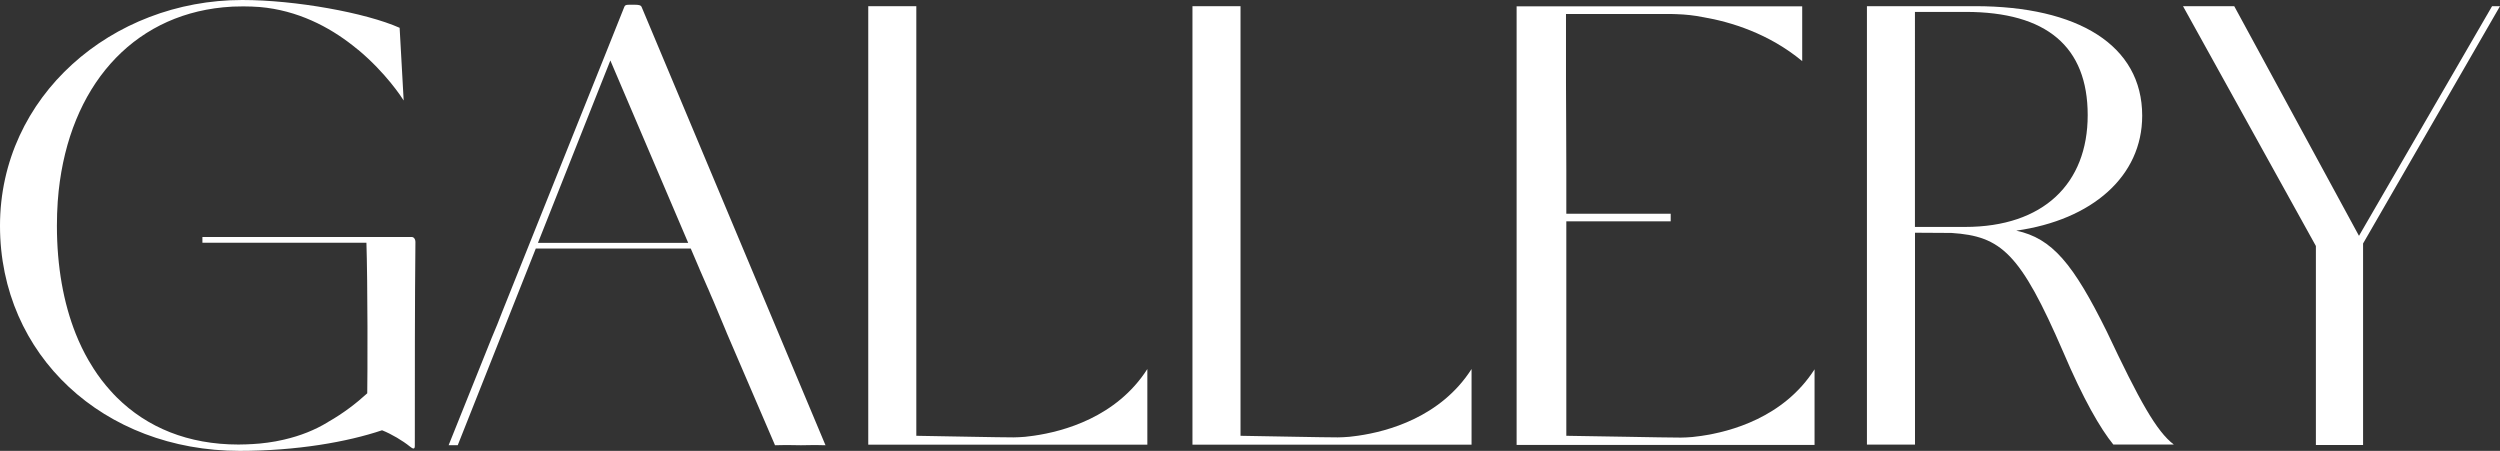
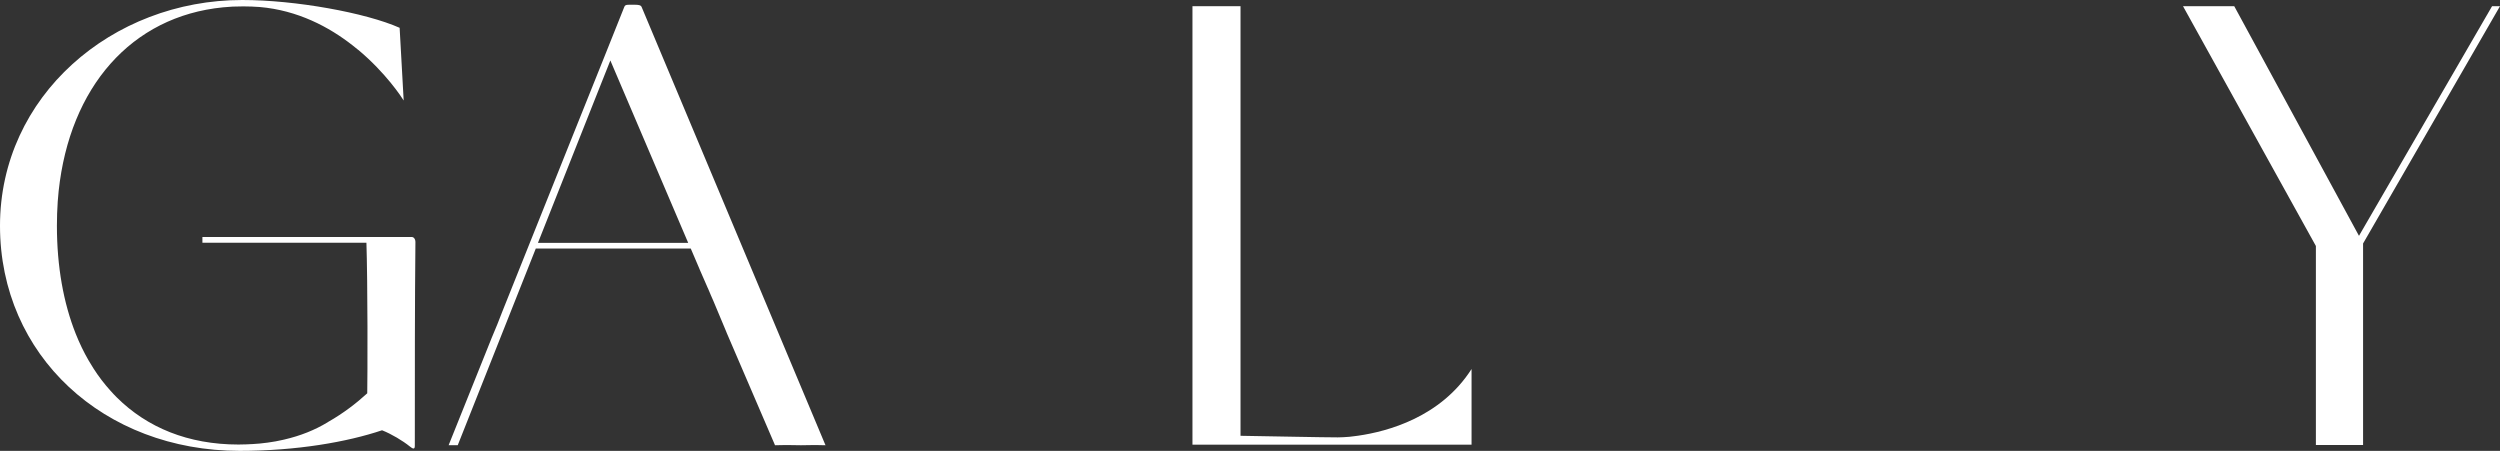
<svg xmlns="http://www.w3.org/2000/svg" id="_イヤー_2" viewBox="0 0 457.73 82.55">
  <rect x="0" y="0" width="457.73" height="82.55" fill="#333333" stroke="none" />
  <defs>
    <style>.cls-1{fill:#fff;}</style>
  </defs>
  <g id="_イヤー_1-2">
    <g>
      <path class="cls-1" d="M76.06,44.35c-.11,10.99-.11,23.49-.11,37.28,0,.7-.35,.57-.92,.11-1.27-1.03-3.33-2.27-5.08-2.96-6.4,2.15-15.63,3.77-26.06,3.77C18.99,82.55,0,65.07,0,41.34S20.5,0,44.35,0c9.72,0,22.57,2.32,28.82,5.09l.74,13.31c-.36-.59-3.24-5.02-8.3-9.26-.01,0-.01-.01-.03-.01-.33-.28-.67-.56-1.02-.82-4.31-3.38-10.05-6.43-17.04-7.03-.01,0-.04-.01-.06,0-.04-.01-.07-.01-.11-.01h-.04c-.4-.04-.82-.06-1.24-.07-.49-.01-.99-.03-1.51-.03-.67,0-1.33,.01-1.97,.04-.59,.03-1.17,.07-1.74,.13C24,3,12.78,15.99,10.74,34.96c-.06,.64-.13,1.28-.17,1.94-.1,1.45-.15,2.93-.15,4.44,0,7.42,1.19,14.11,3.46,19.81,.68,1.7,1.46,3.32,2.34,4.84,.29,.5,.6,1,.91,1.49,.93,1.46,1.98,2.82,3.1,4.06,.38,.43,.77,.84,1.16,1.23,5.54,5.5,13.04,8.62,22.27,8.62,.49,0,.95-.01,1.41-.03,.86-.02,1.67-.09,2.48-.15,.95-.07,1.87-.18,2.77-.3-.89,.13-1.81,.23-2.77,.3,1.01-.1,1.98-.23,2.92-.4,.43-.08,.87-.17,1.3-.27,.1-.03,.21-.04,.31-.07,2.94-.68,5.57-1.74,7.87-3.13,.06-.04,.11-.07,.15-.1,2.78-1.58,5.16-3.42,7.14-5.23,.04-2.06,.04-5.66,.04-12.17,0-4.93-.09-12.52-.19-15.4h-30.03v-1.05h38.32c.35,0,.68,.34,.68,.93Zm-20.13,35.37c.69-.2,1.37-.41,2.03-.64-.66,.23-1.34,.44-2.03,.64Zm5.03-1.81c.53-.23,1.06-.46,1.58-.7-.52,.25-1.05,.48-1.58,.7Z" />
      <path class="cls-1" d="M151.1,81.52c-1.93-.07-3.71,0-4.46,0-.71,0-2.51-.07-4.74,0l-8.82-20.51-.11-.28c-.71-1.72-1.48-3.57-2.34-5.59l-1.05-2.4,.59,1.34c-.18-.43-.38-.88-.57-1.34h-.01l-1.45-3.32-.11-.27-1.56-3.65h-28.37l-14.29,36.01c-.49,0-1.06-.01-1.67,0l7.8-19.44,.03-.08c.75-1.76,1.44-3.45,2.01-4.97l13.37-33.4,5.23-13.04,3.74-9.36c.13-.24,.24-.35,.81-.35h1.16c.7,0,1.05,.11,1.16,.35l33.69,80.3Zm-25.1-37.06l-14.25-33.39-2.61,6.56-10.65,26.84h27.51Z" />
-       <path class="cls-1" d="M210.07,67.59v13.83h-51.1V1.14h8.8V79.79c5.77,.09,15.07,.29,17.8,.29,0,0,.36,0,.99-.03,.77-.03,1.51-.1,2.23-.21,.17-.03,.35-.06,.54-.07,5.33-.77,15.08-3.36,20.73-12.19Z" />
      <path class="cls-1" d="M269.43,67.59v13.83h-51.1V1.14h8.8V79.79c5.77,.09,15.07,.29,17.8,.29,0,0,.36,0,.99-.03,.77-.03,1.51-.1,2.23-.21,.17-.03,.35-.06,.54-.07,5.33-.77,15.08-3.36,20.73-12.19Z" />
-       <path class="cls-1" d="M332.23,67.62v13.84h-54.55V1.16h52.29V11.19c-6.11-5.06-13.03-7.17-18.14-8.05-.03,0-.06,0-.08-.01-1.53-.31-3.15-.49-4.84-.54-.38-.01-.73-.03-1.02-.03h-19.17V15.01c0,3.98,.06,9.22,.06,16.13v7.99h19.11v1.4h-19.11v39.26c4.58,.04,17.63,.33,20.96,.33,0,0,.36,0,.99-.03,.77-.03,1.51-.1,2.23-.21,.17-.03,.35-.06,.54-.07,5.33-.77,15.08-3.36,20.73-12.19Z" />
-       <path class="cls-1" d="M398.01,81.39h-11.08c-2.37-2.92-5.47-8.25-9.19-16.99-7.83-18.07-11.33-21.16-20.44-21.75-2.23-.02-4.45-.04-6.68-.04v38.79h-8.8V1.13h19.83c18.75,.01,30.57,7.11,30.57,20.06,0,11.11-9.19,19.08-23.06,21.04,6.58,1.4,10.43,6.06,16.58,18.48,5.97,12.65,9.08,18.26,12.28,20.69ZM359.89,2.19h-9.28V41.55h9.17c14.36,0,22.46-7.94,22.46-20.47s-7.52-18.9-22.35-18.9Z" />
      <path class="cls-1" d="M457.73,1.13l-25.07,43.45v36.89h-8.64V45.04L399.69,1.13h9.38l22.84,42.05L456.28,1.13h1.45Z" />
    </g>
  </g>
</svg>